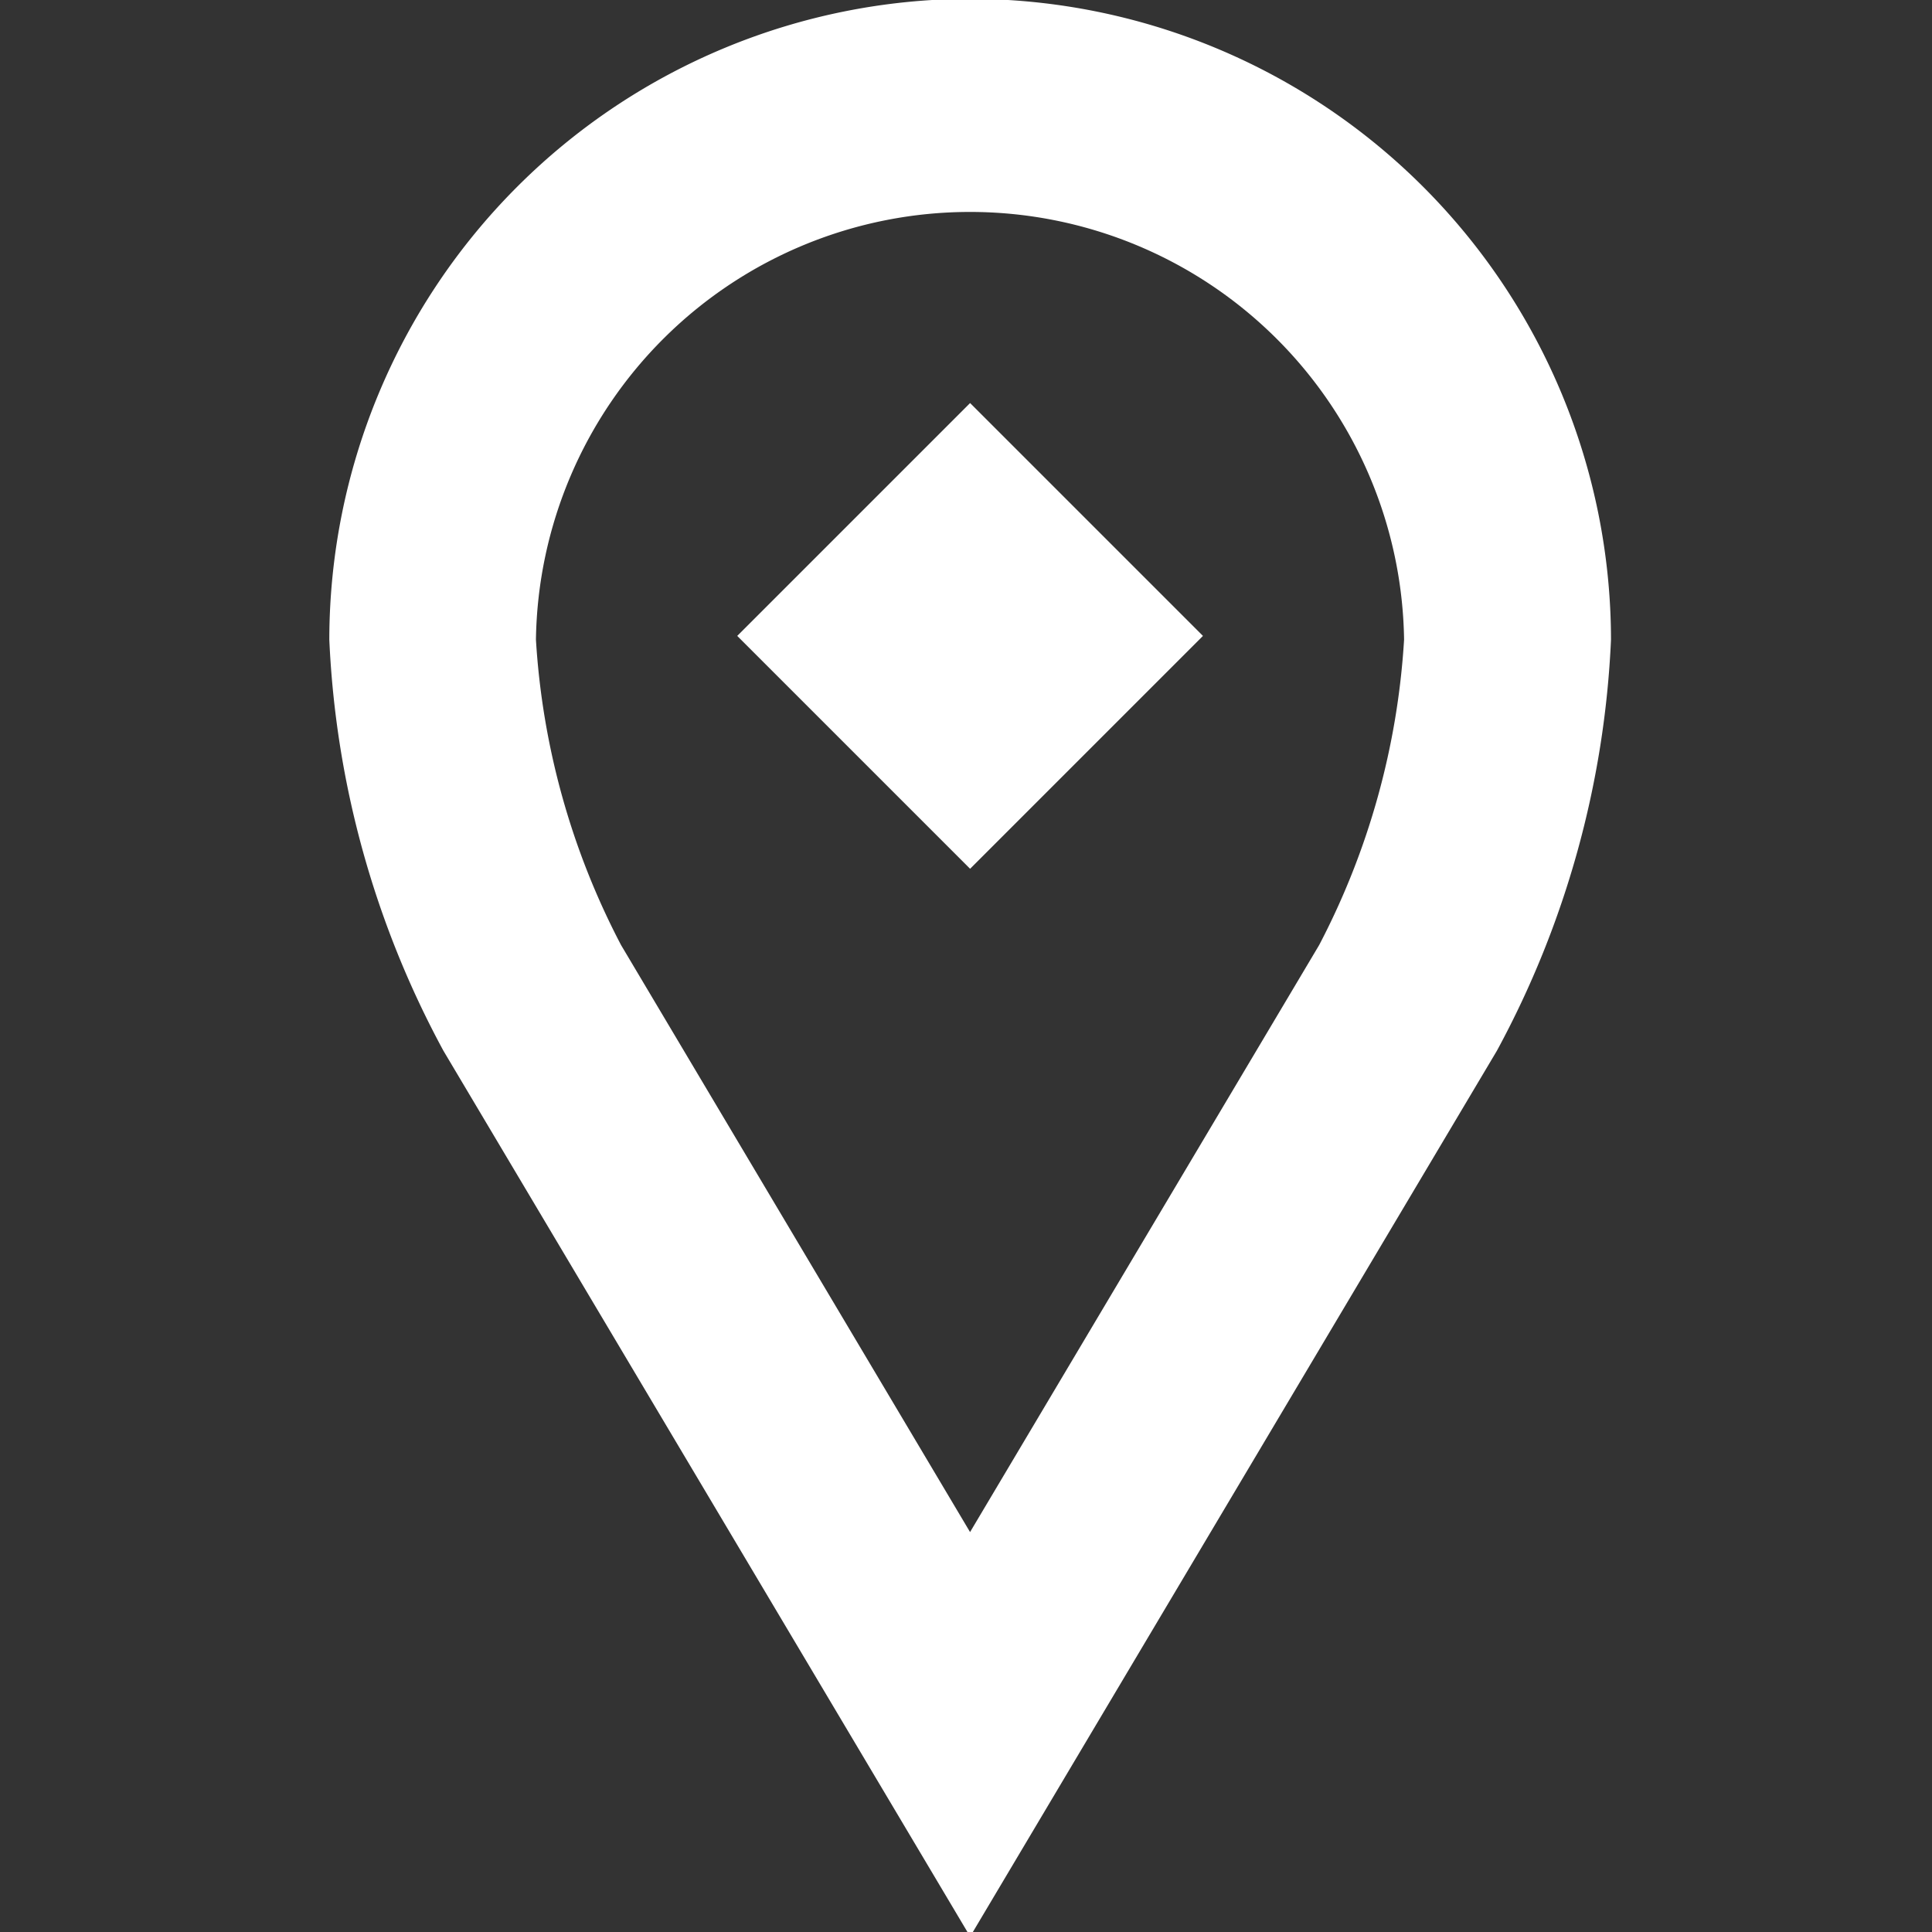
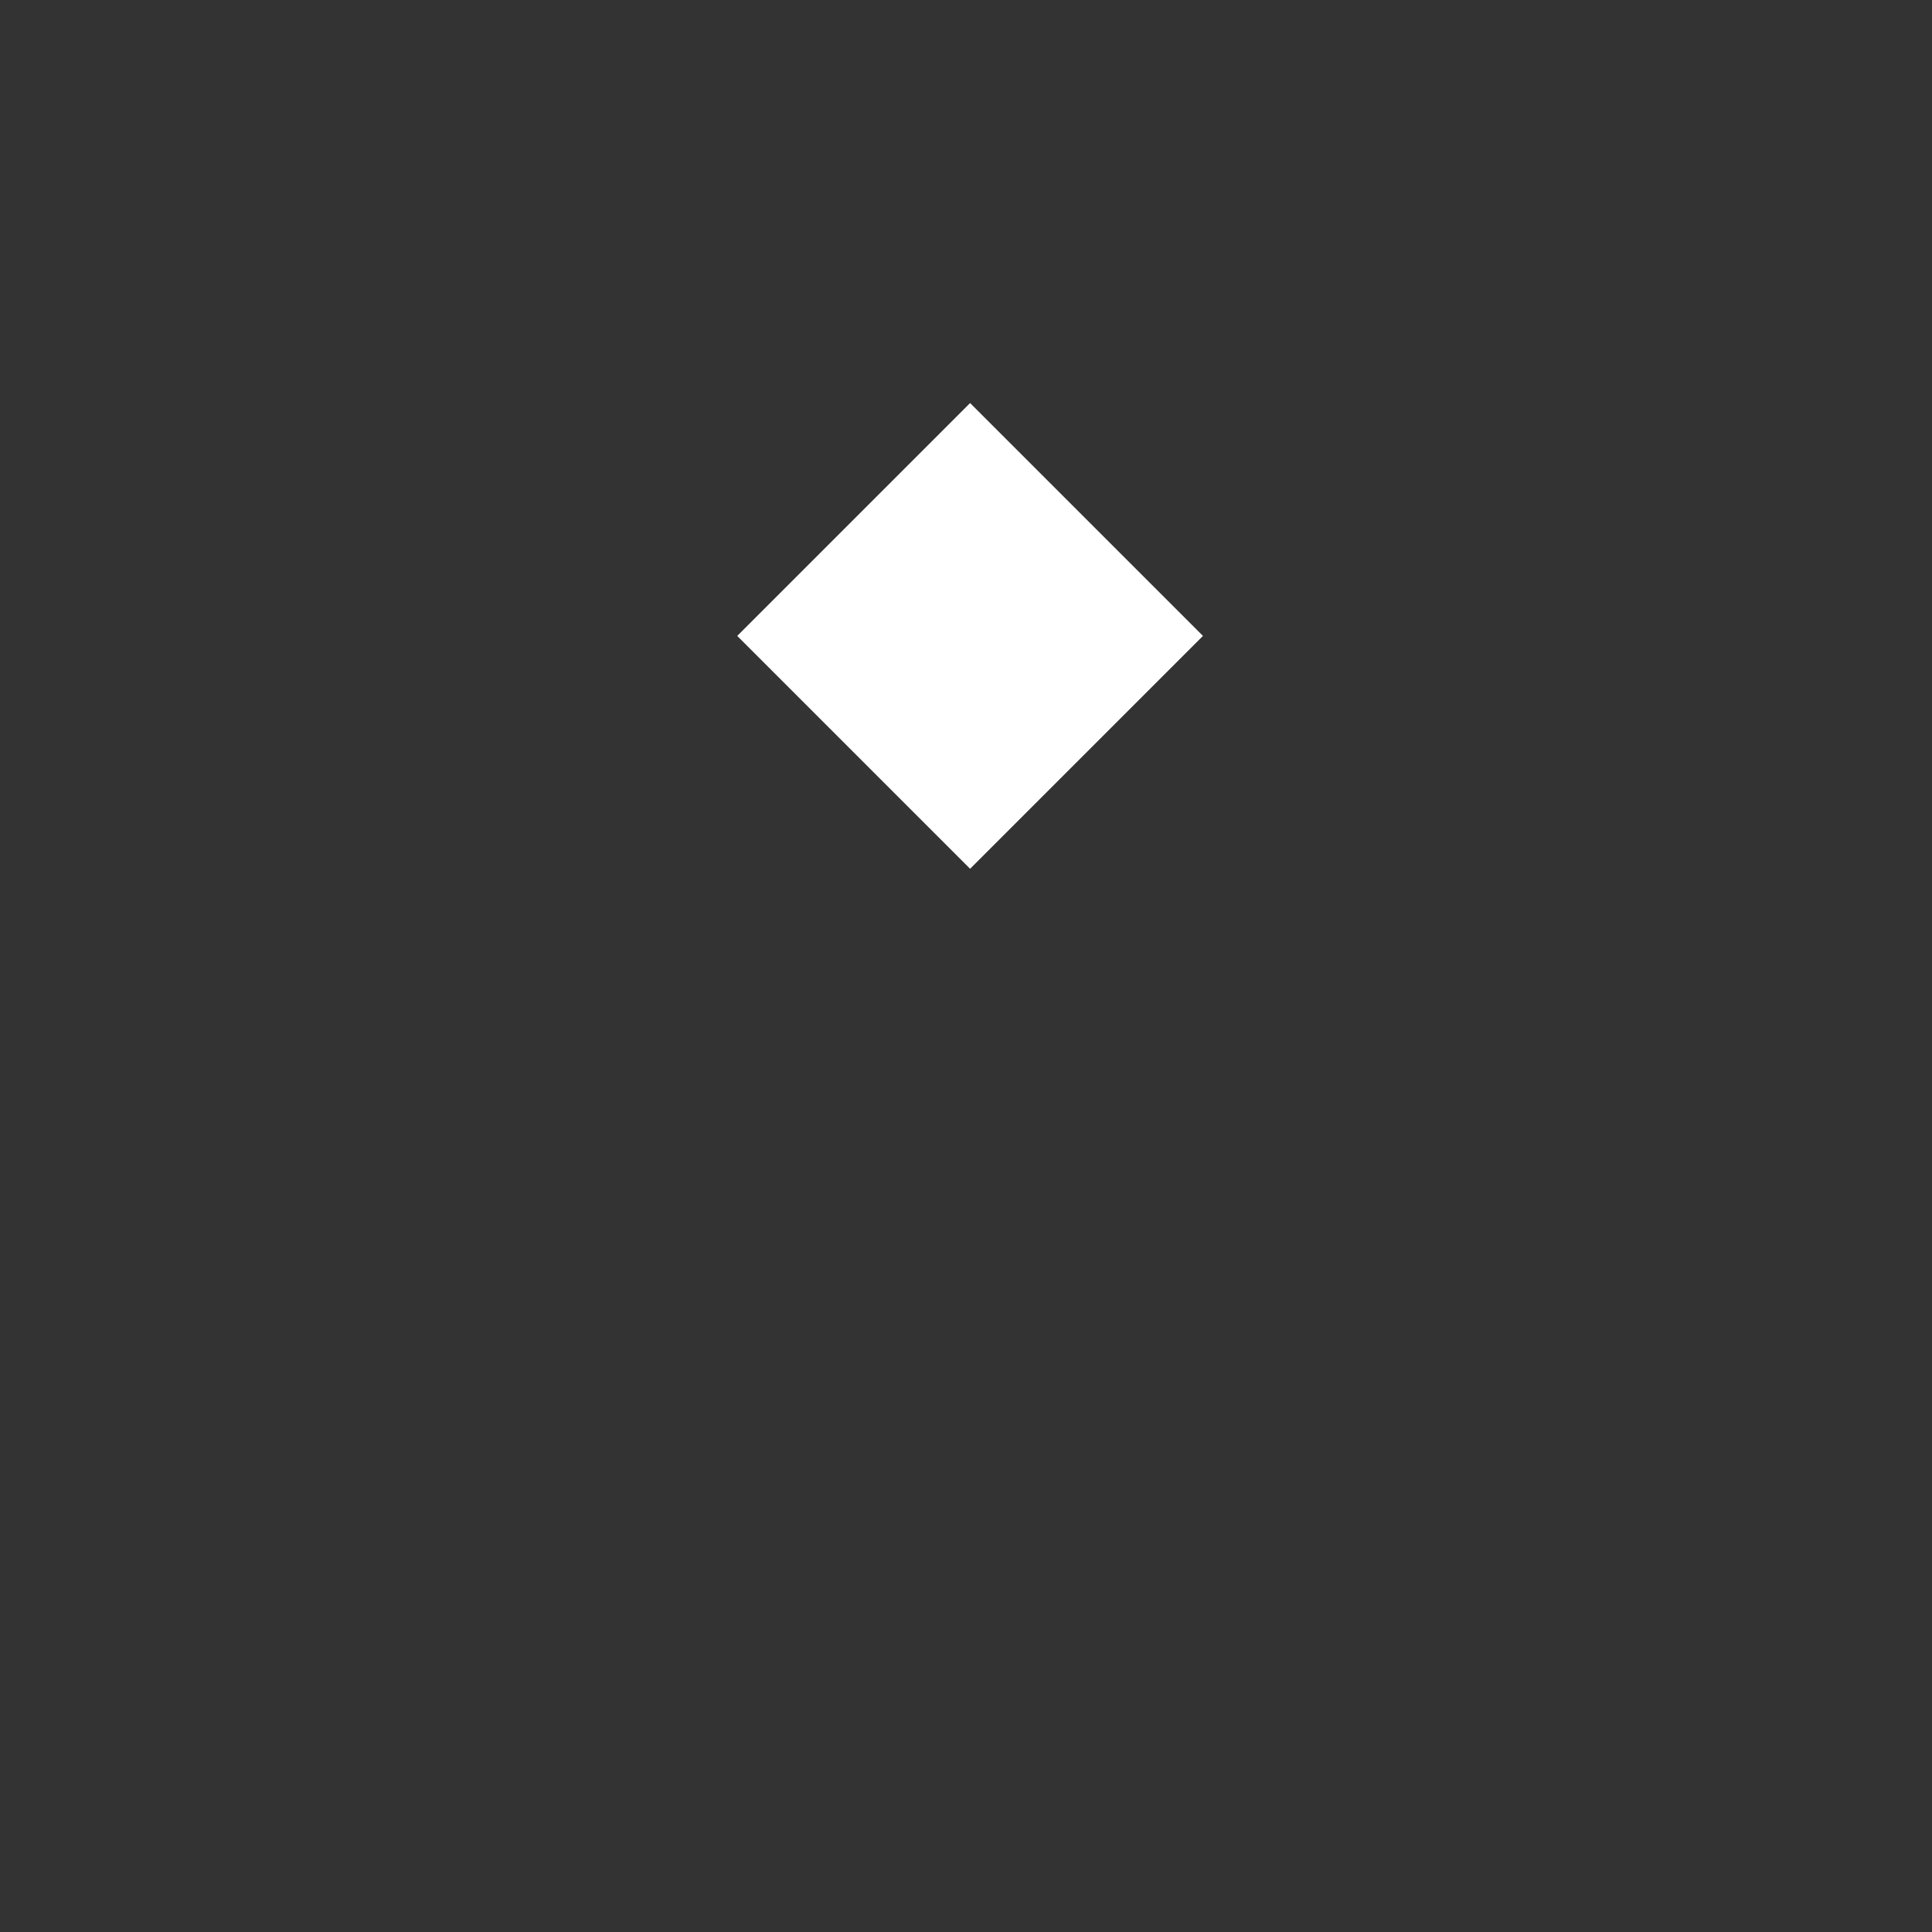
<svg xmlns="http://www.w3.org/2000/svg" id="Layer_1" data-name="Layer 1" viewBox="0 0 20 20">
  <rect x="0" y="0" width="20" height="20" fill="#333333" stroke="none" />
-   <path d="M10.042-.012A6.641,6.641,0,0,0,3.409,6.621a9.849,9.849,0,0,0,1.181,4.256l5.453,9.17,5.453-9.17a9.835,9.835,0,0,0,1.181-4.256A6.641,6.641,0,0,0,10.042-.012ZM13.656,9.783l-3.614,6.077-3.613-6.077a7.826,7.826,0,0,1-.881-3.162,4.494,4.494,0,0,1,8.987,0A7.837,7.837,0,0,1,13.656,9.783Z" fill="#fff" />
  <rect x="8.338" y="4.879" width="3.409" height="3.409" transform="translate(-1.714 9.029) rotate(-45.001)" fill="#fff" />
</svg>